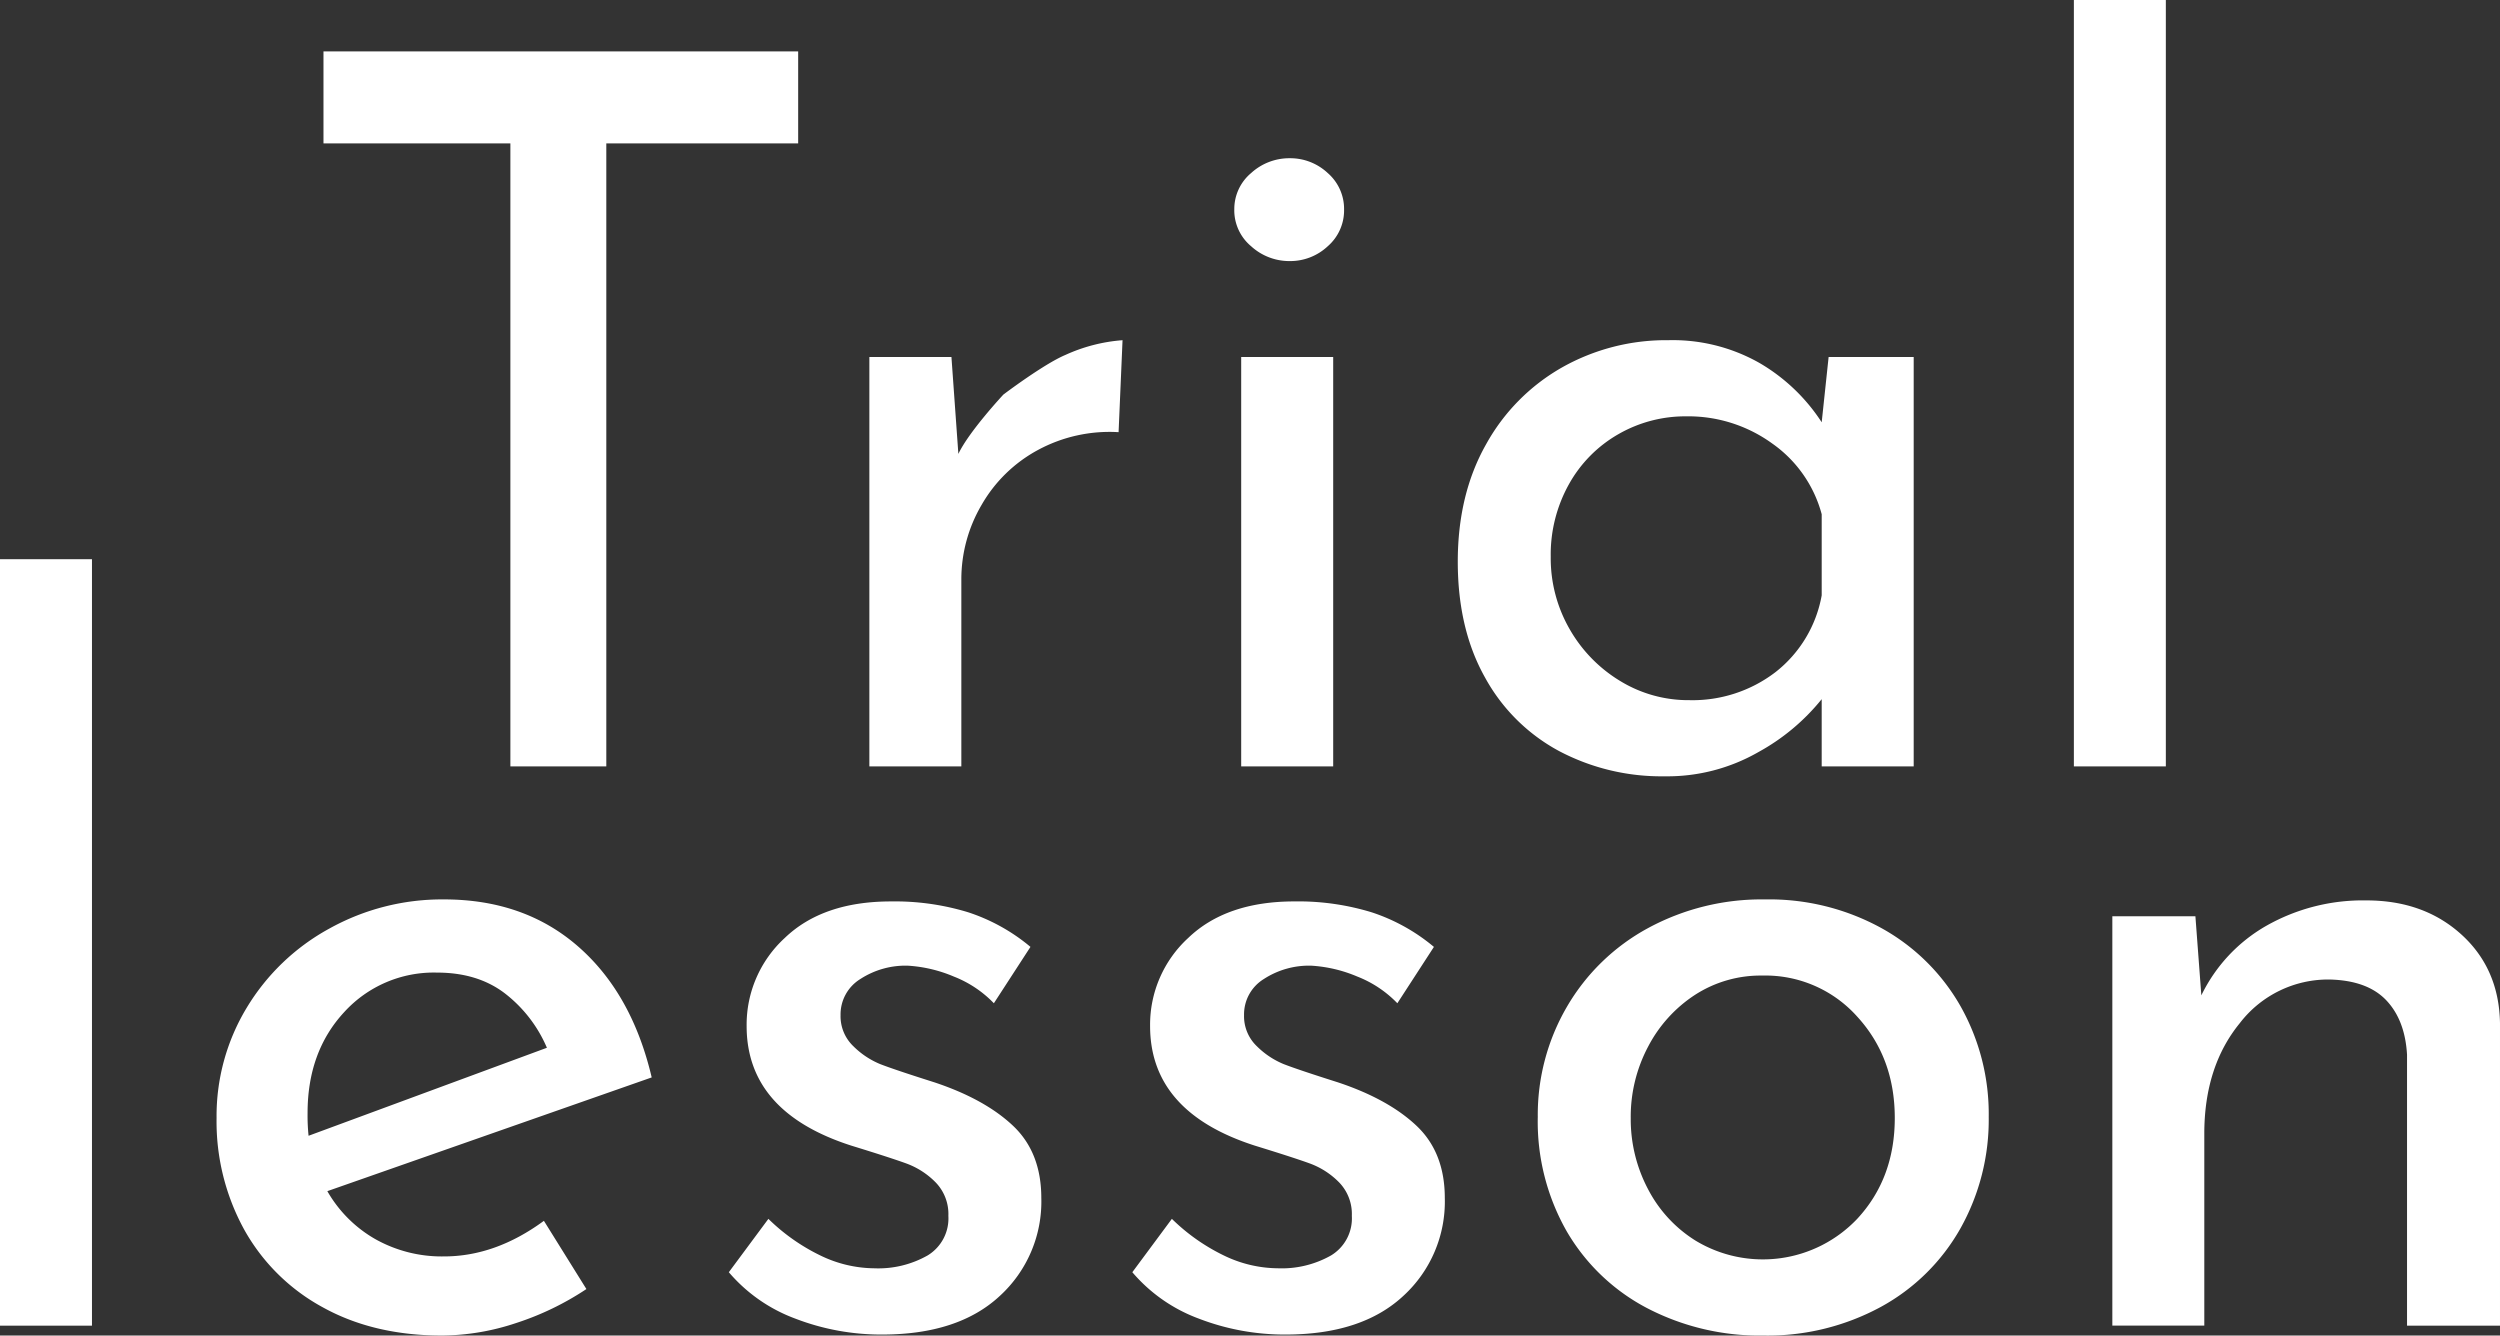
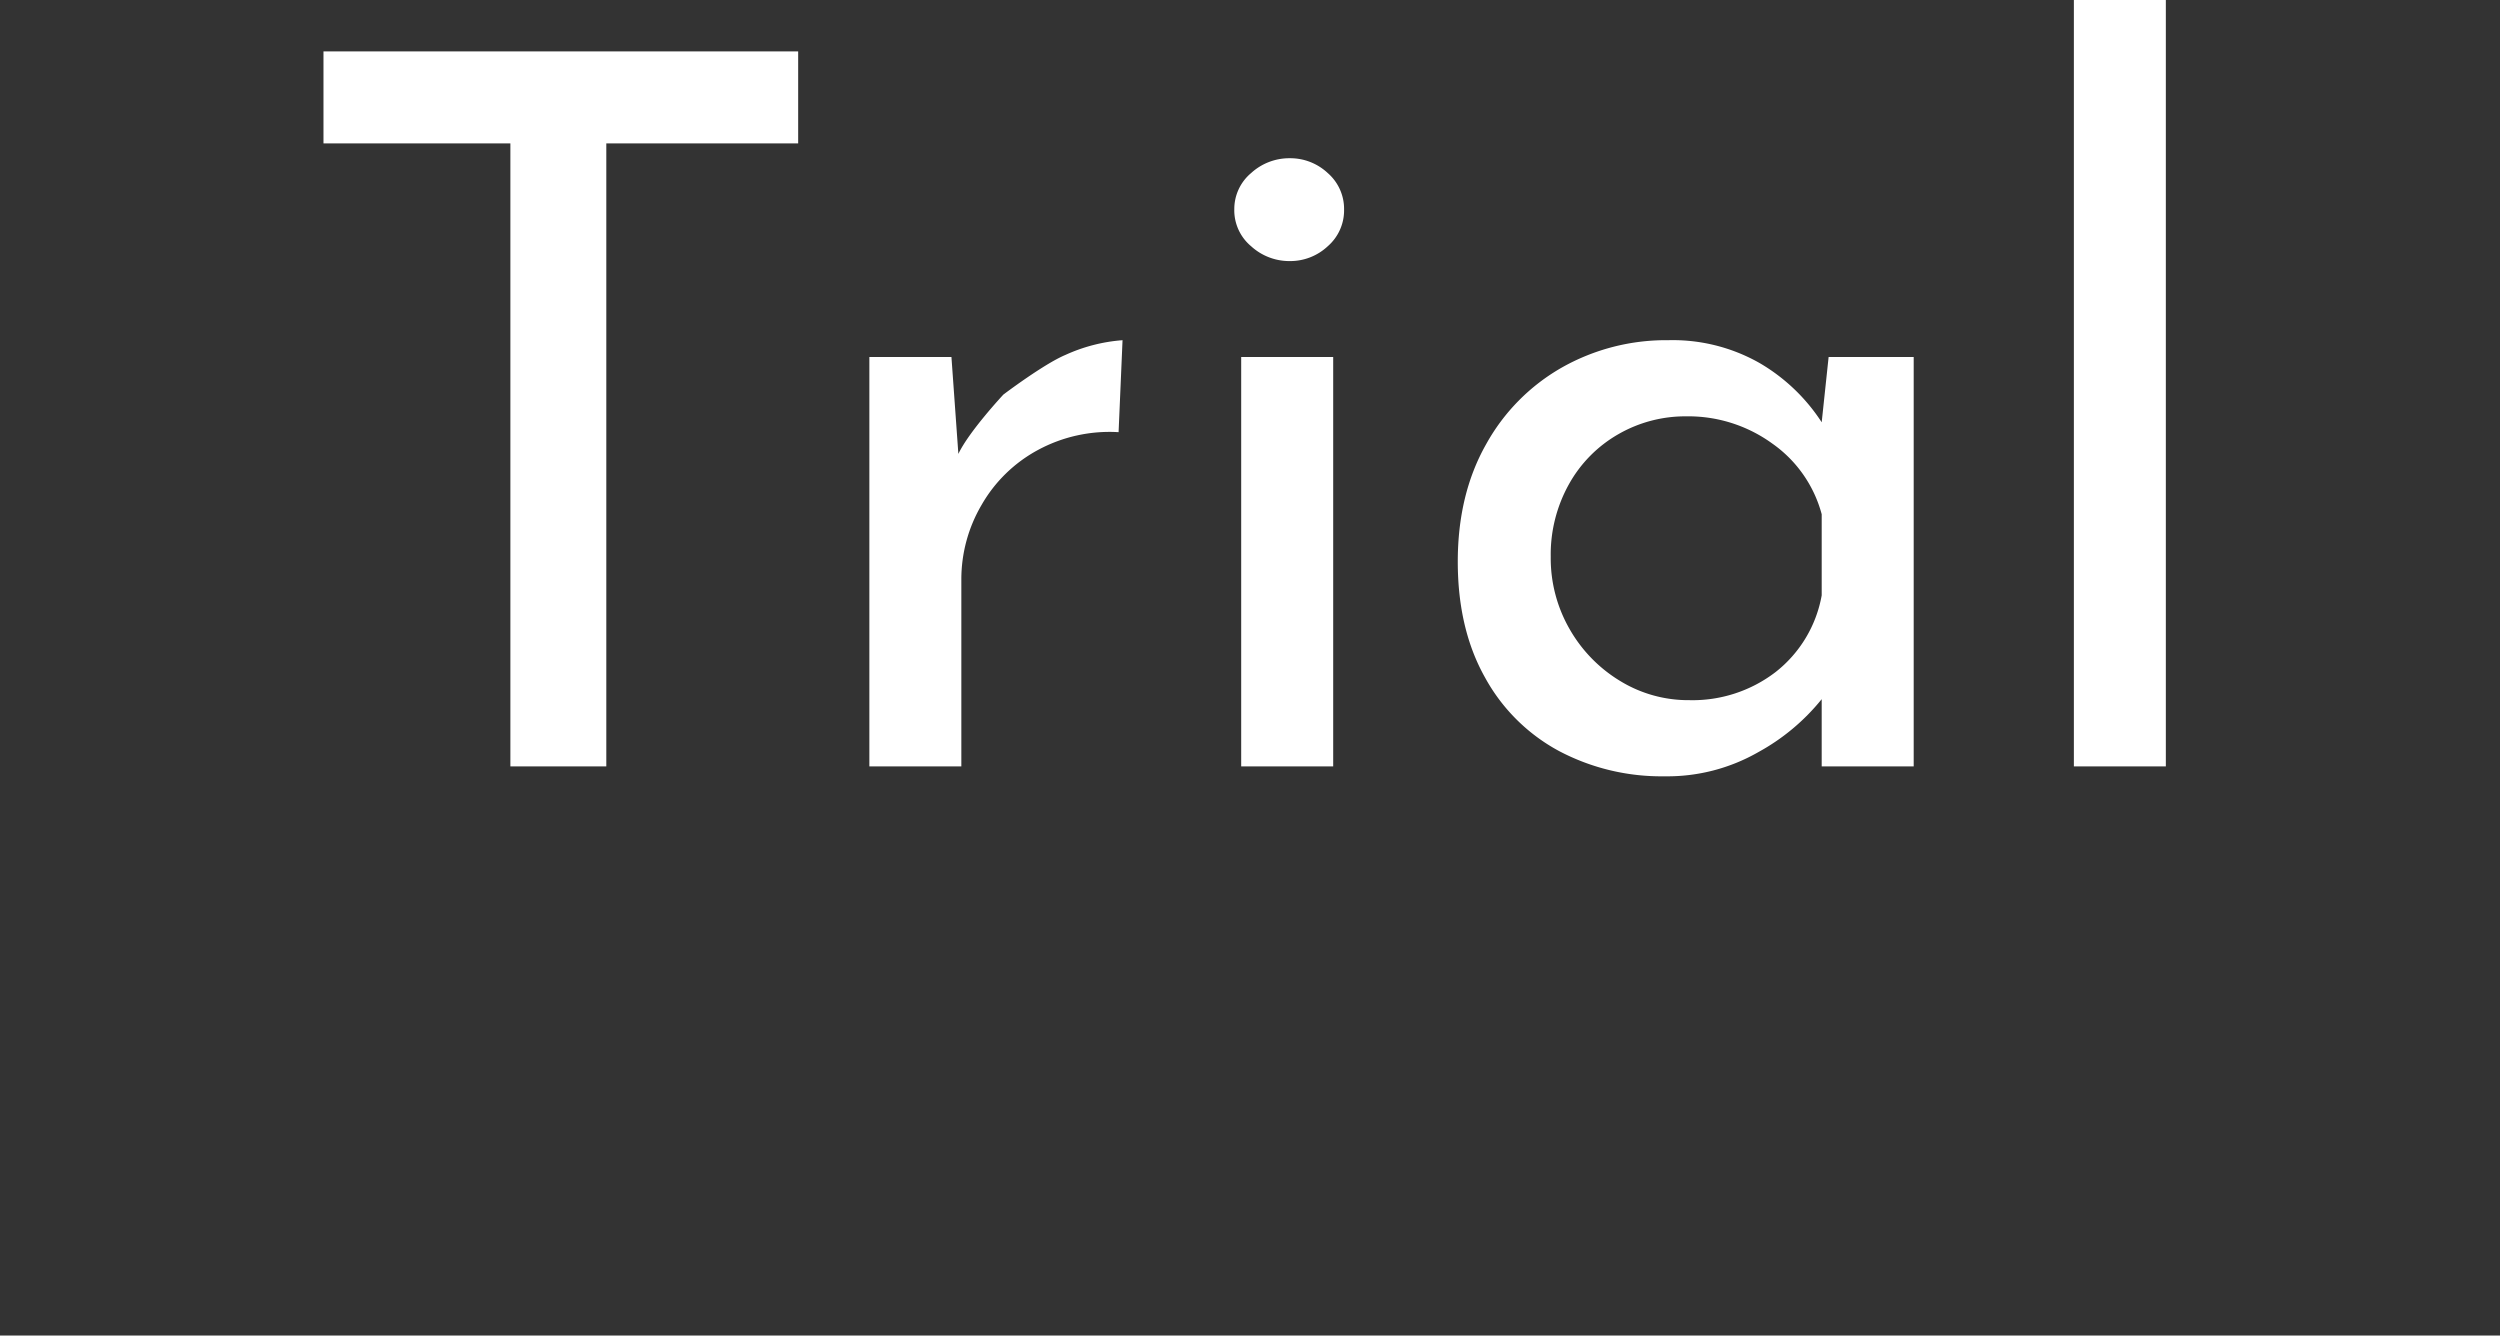
<svg xmlns="http://www.w3.org/2000/svg" height="267.106" viewBox="0 0 500 267.106" width="500">
  <rect x="0" y="0" width="500" height="267.106" fill="#333333" stroke="none" />
  <g fill="#fff">
    <path d="m100.394-72.64v18.394h-38.371v124.6h-19.185v-124.6h-37.381v-18.394zm32.041 80.5c2.11-4.483 9-11.867 9-11.867s8.01-6.065 12.362-7.911a33.521 33.521 0 0 1 11.472-2.967l-.791 18.394a30.111 30.111 0 0 0 -16.119 3.56 28.659 28.659 0 0 0 -11.274 10.977 29.39 29.39 0 0 0 -4.055 14.933v37.379h-18.396v-81.883h16.416zm74.965-19.385v81.883h-18.4v-81.883zm-19.778-29.47a9.379 9.379 0 0 1 3.362-7.318 11.321 11.321 0 0 1 7.714-2.967 10.965 10.965 0 0 1 7.615 2.967 9.5 9.5 0 0 1 3.263 7.318 9.5 9.5 0 0 1 -3.263 7.318 10.965 10.965 0 0 1 -7.615 2.967 11.321 11.321 0 0 1 -7.714-2.967 9.379 9.379 0 0 1 -3.367-7.318zm135.878 29.47v81.883h-18.4v-13.45a42.439 42.439 0 0 1 -12.657 10.582 36.6 36.6 0 0 1 -18.79 4.846 43.818 43.818 0 0 1 -21.064-5.043 36.676 36.676 0 0 1 -14.834-14.735q-5.439-9.691-5.439-23.141t5.637-23.437a39.837 39.837 0 0 1 15.229-15.428 42.35 42.35 0 0 1 21.262-5.439 35.169 35.169 0 0 1 18.2 4.549 37.048 37.048 0 0 1 12.456 11.867l1.385-13.054zm-44.9 68.631a27.274 27.274 0 0 0 17.3-5.637 25.091 25.091 0 0 0 9.2-15.328v-16.218a25.23 25.23 0 0 0 -9.889-14.142 28.6 28.6 0 0 0 -17.211-5.439 26.841 26.841 0 0 0 -13.544 3.558 26.17 26.17 0 0 0 -9.889 9.988 28.861 28.861 0 0 0 -3.659 14.537 28.418 28.418 0 0 0 3.758 14.438 28.746 28.746 0 0 0 10.087 10.384 26.107 26.107 0 0 0 13.847 3.859zm95.33-140.031v153.283h-18.394v-153.283z" transform="translate(59.239 82.925)" />
-     <path d="m27.061-82.925v153.283h-18.394v-153.283zm70.411 139.438q10.285 0 19.976-7.12l8.5 13.647a57.208 57.208 0 0 1 -14.142 6.824 47.619 47.619 0 0 1 -14.735 2.472q-13.647 0-23.833-5.637a39.59 39.59 0 0 1 -15.718-15.526 44.949 44.949 0 0 1 -5.538-22.35 41.844 41.844 0 0 1 6.032-22.053 43.791 43.791 0 0 1 16.515-15.823 46.385 46.385 0 0 1 22.943-5.835q16.021 0 26.8 9.395t14.735 26.206l-64.873 22.746a25.76 25.76 0 0 0 9.593 9.593 27.122 27.122 0 0 0 13.745 3.461zm-1.384-56.764a24.22 24.22 0 0 0 -18.588 7.911q-7.318 7.911-7.318 20.174a39.337 39.337 0 0 0 .2 4.549l47.666-17.6a27.213 27.213 0 0 0 -8.412-10.883q-5.436-4.151-13.548-4.151zm89 72.389a47.689 47.689 0 0 1 -17.306-3.165 32.111 32.111 0 0 1 -13.35-9.3l7.914-10.673a39.323 39.323 0 0 0 10.384 7.318 25.064 25.064 0 0 0 10.779 2.571 20.017 20.017 0 0 0 10.68-2.571 8.656 8.656 0 0 0 4.153-7.911 9.094 9.094 0 0 0 -2.571-6.725 15.84 15.84 0 0 0 -5.835-3.758q-3.263-1.187-10.977-3.56-20.965-6.725-20.965-23.932a23.54 23.54 0 0 1 7.615-17.6q7.615-7.318 21.262-7.318a50.1 50.1 0 0 1 15.429 2.17 37.576 37.576 0 0 1 12.46 6.922l-7.319 11.274a22.468 22.468 0 0 0 -8.011-5.34 27.736 27.736 0 0 0 -9.2-2.176 16.566 16.566 0 0 0 -9.494 2.67 8.3 8.3 0 0 0 -3.956 7.219 8.279 8.279 0 0 0 2.571 6.23 16.447 16.447 0 0 0 5.34 3.56q2.769 1.088 10.878 3.659 10.087 3.362 15.724 8.7t5.637 14.438a25.558 25.558 0 0 1 -8.307 19.581q-8.302 7.717-23.532 7.717zm80.7 0a47.689 47.689 0 0 1 -17.306-3.165 32.111 32.111 0 0 1 -13.35-9.3l7.91-10.673a39.323 39.323 0 0 0 10.384 7.318 25.064 25.064 0 0 0 10.774 2.568 20.017 20.017 0 0 0 10.68-2.571 8.656 8.656 0 0 0 4.154-7.911 9.094 9.094 0 0 0 -2.571-6.725 15.84 15.84 0 0 0 -5.835-3.758q-3.263-1.187-10.977-3.56-20.965-6.725-20.965-23.932a23.54 23.54 0 0 1 7.615-17.6q7.615-7.318 21.262-7.318a50.1 50.1 0 0 1 15.427 2.176 37.576 37.576 0 0 1 12.46 6.922l-7.313 11.271a22.468 22.468 0 0 0 -8.01-5.34 27.736 27.736 0 0 0 -9.2-2.176 16.566 16.566 0 0 0 -9.494 2.67 8.3 8.3 0 0 0 -3.956 7.219 8.278 8.278 0 0 0 2.571 6.23 16.447 16.447 0 0 0 5.34 3.56q2.769 1.088 10.878 3.659 10.087 3.362 15.724 8.7t5.637 14.438a25.558 25.558 0 0 1 -8.307 19.581q-8.303 7.717-23.533 7.717zm50.435-43.513a42.925 42.925 0 0 1 5.835-22.053 41.8 41.8 0 0 1 16.217-15.723 47.653 47.653 0 0 1 23.438-5.736 46.539 46.539 0 0 1 23.24 5.736 40.959 40.959 0 0 1 15.822 15.624 43.933 43.933 0 0 1 5.637 22.152 44.479 44.479 0 0 1 -5.637 22.251 40.579 40.579 0 0 1 -15.921 15.724 47.5 47.5 0 0 1 -23.536 5.736 48.729 48.729 0 0 1 -23.142-5.436 40.109 40.109 0 0 1 -16.119-15.328 44.3 44.3 0 0 1 -5.835-22.947zm18.592.2a29.924 29.924 0 0 0 3.461 14.24 26.468 26.468 0 0 0 9.494 10.285 26.01 26.01 0 0 0 32.337-4.35q7.516-8.109 7.516-20.174t-7.516-20.276a24.637 24.637 0 0 0 -18.987-8.208 24.134 24.134 0 0 0 -13.45 3.858 27.5 27.5 0 0 0 -9.395 10.384 29.924 29.924 0 0 0 -3.461 14.239zm147.151-43.514q11.472 0 18.987 6.824t7.714 17.7v60.523h-18.592v-54.193q-.4-6.922-4.153-10.878t-11.274-4.154a22.283 22.283 0 0 0 -18 8.7q-7.12 8.7-7.12 22.152v38.37h-18.393v-81.88h16.614l1.187 15.825a32.11 32.11 0 0 1 13.054-13.946 39.109 39.109 0 0 1 19.976-5.043z" transform="translate(-8.667 194.771)" />
  </g>
</svg>